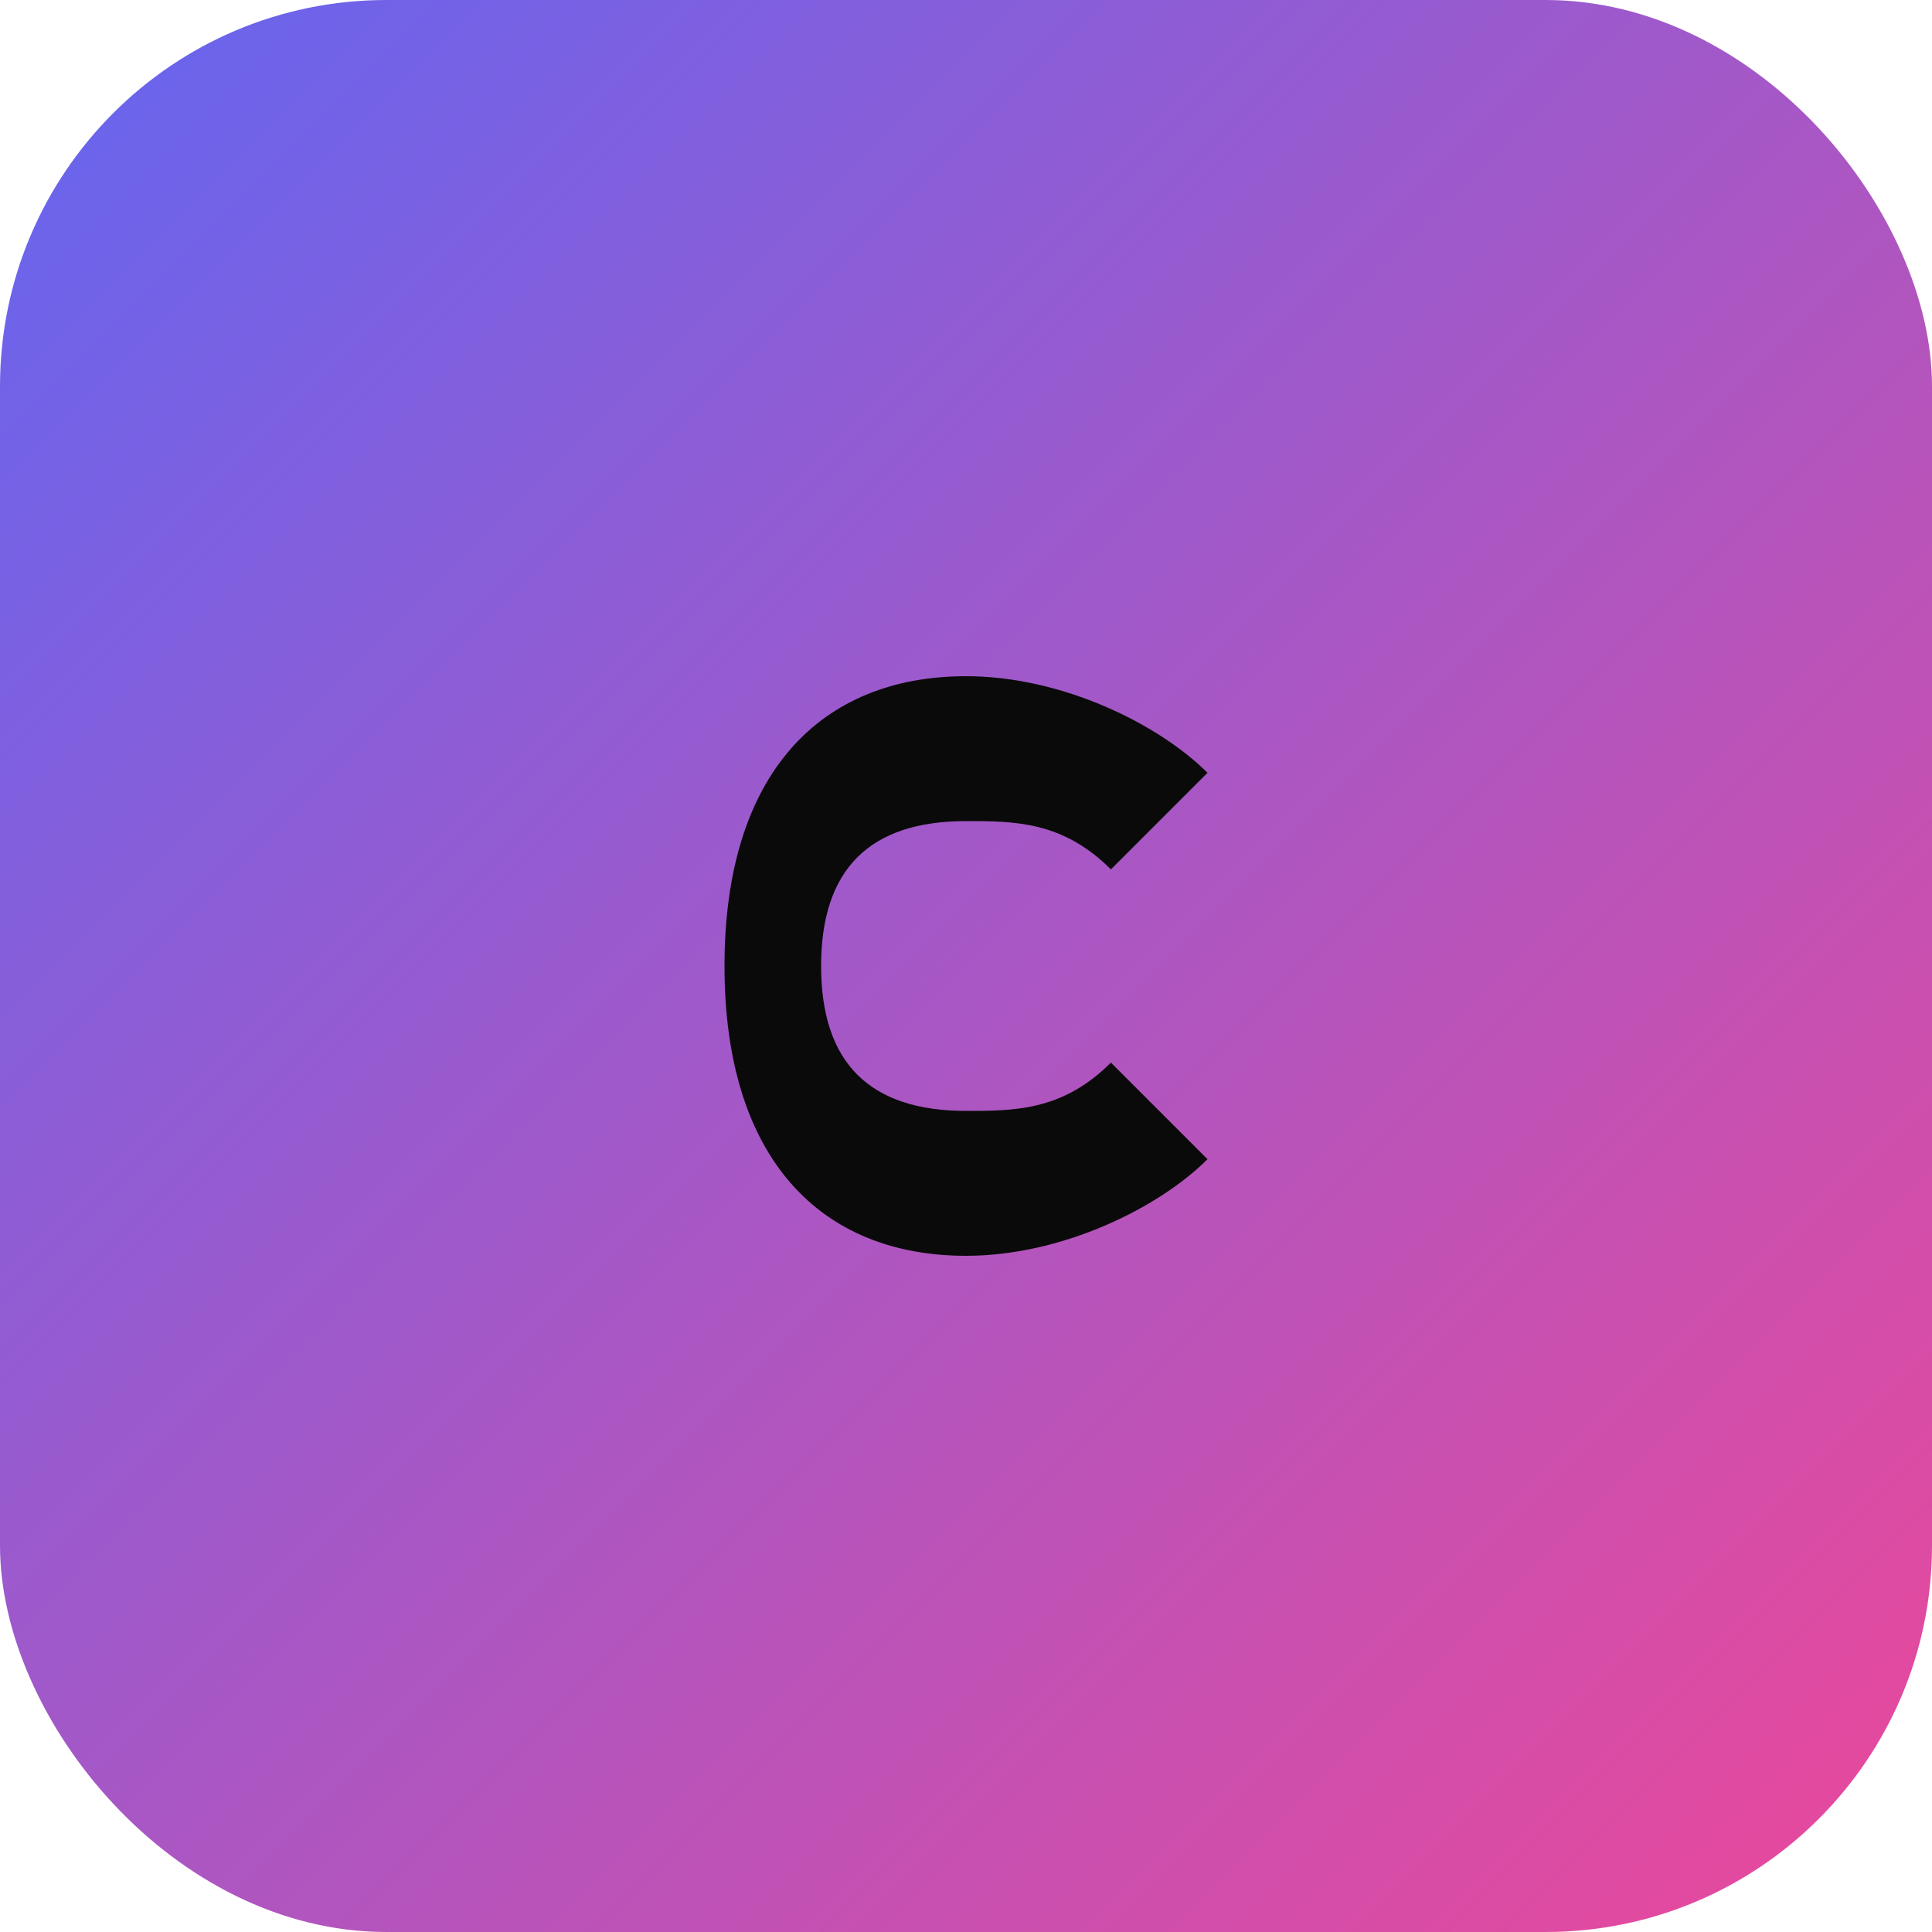
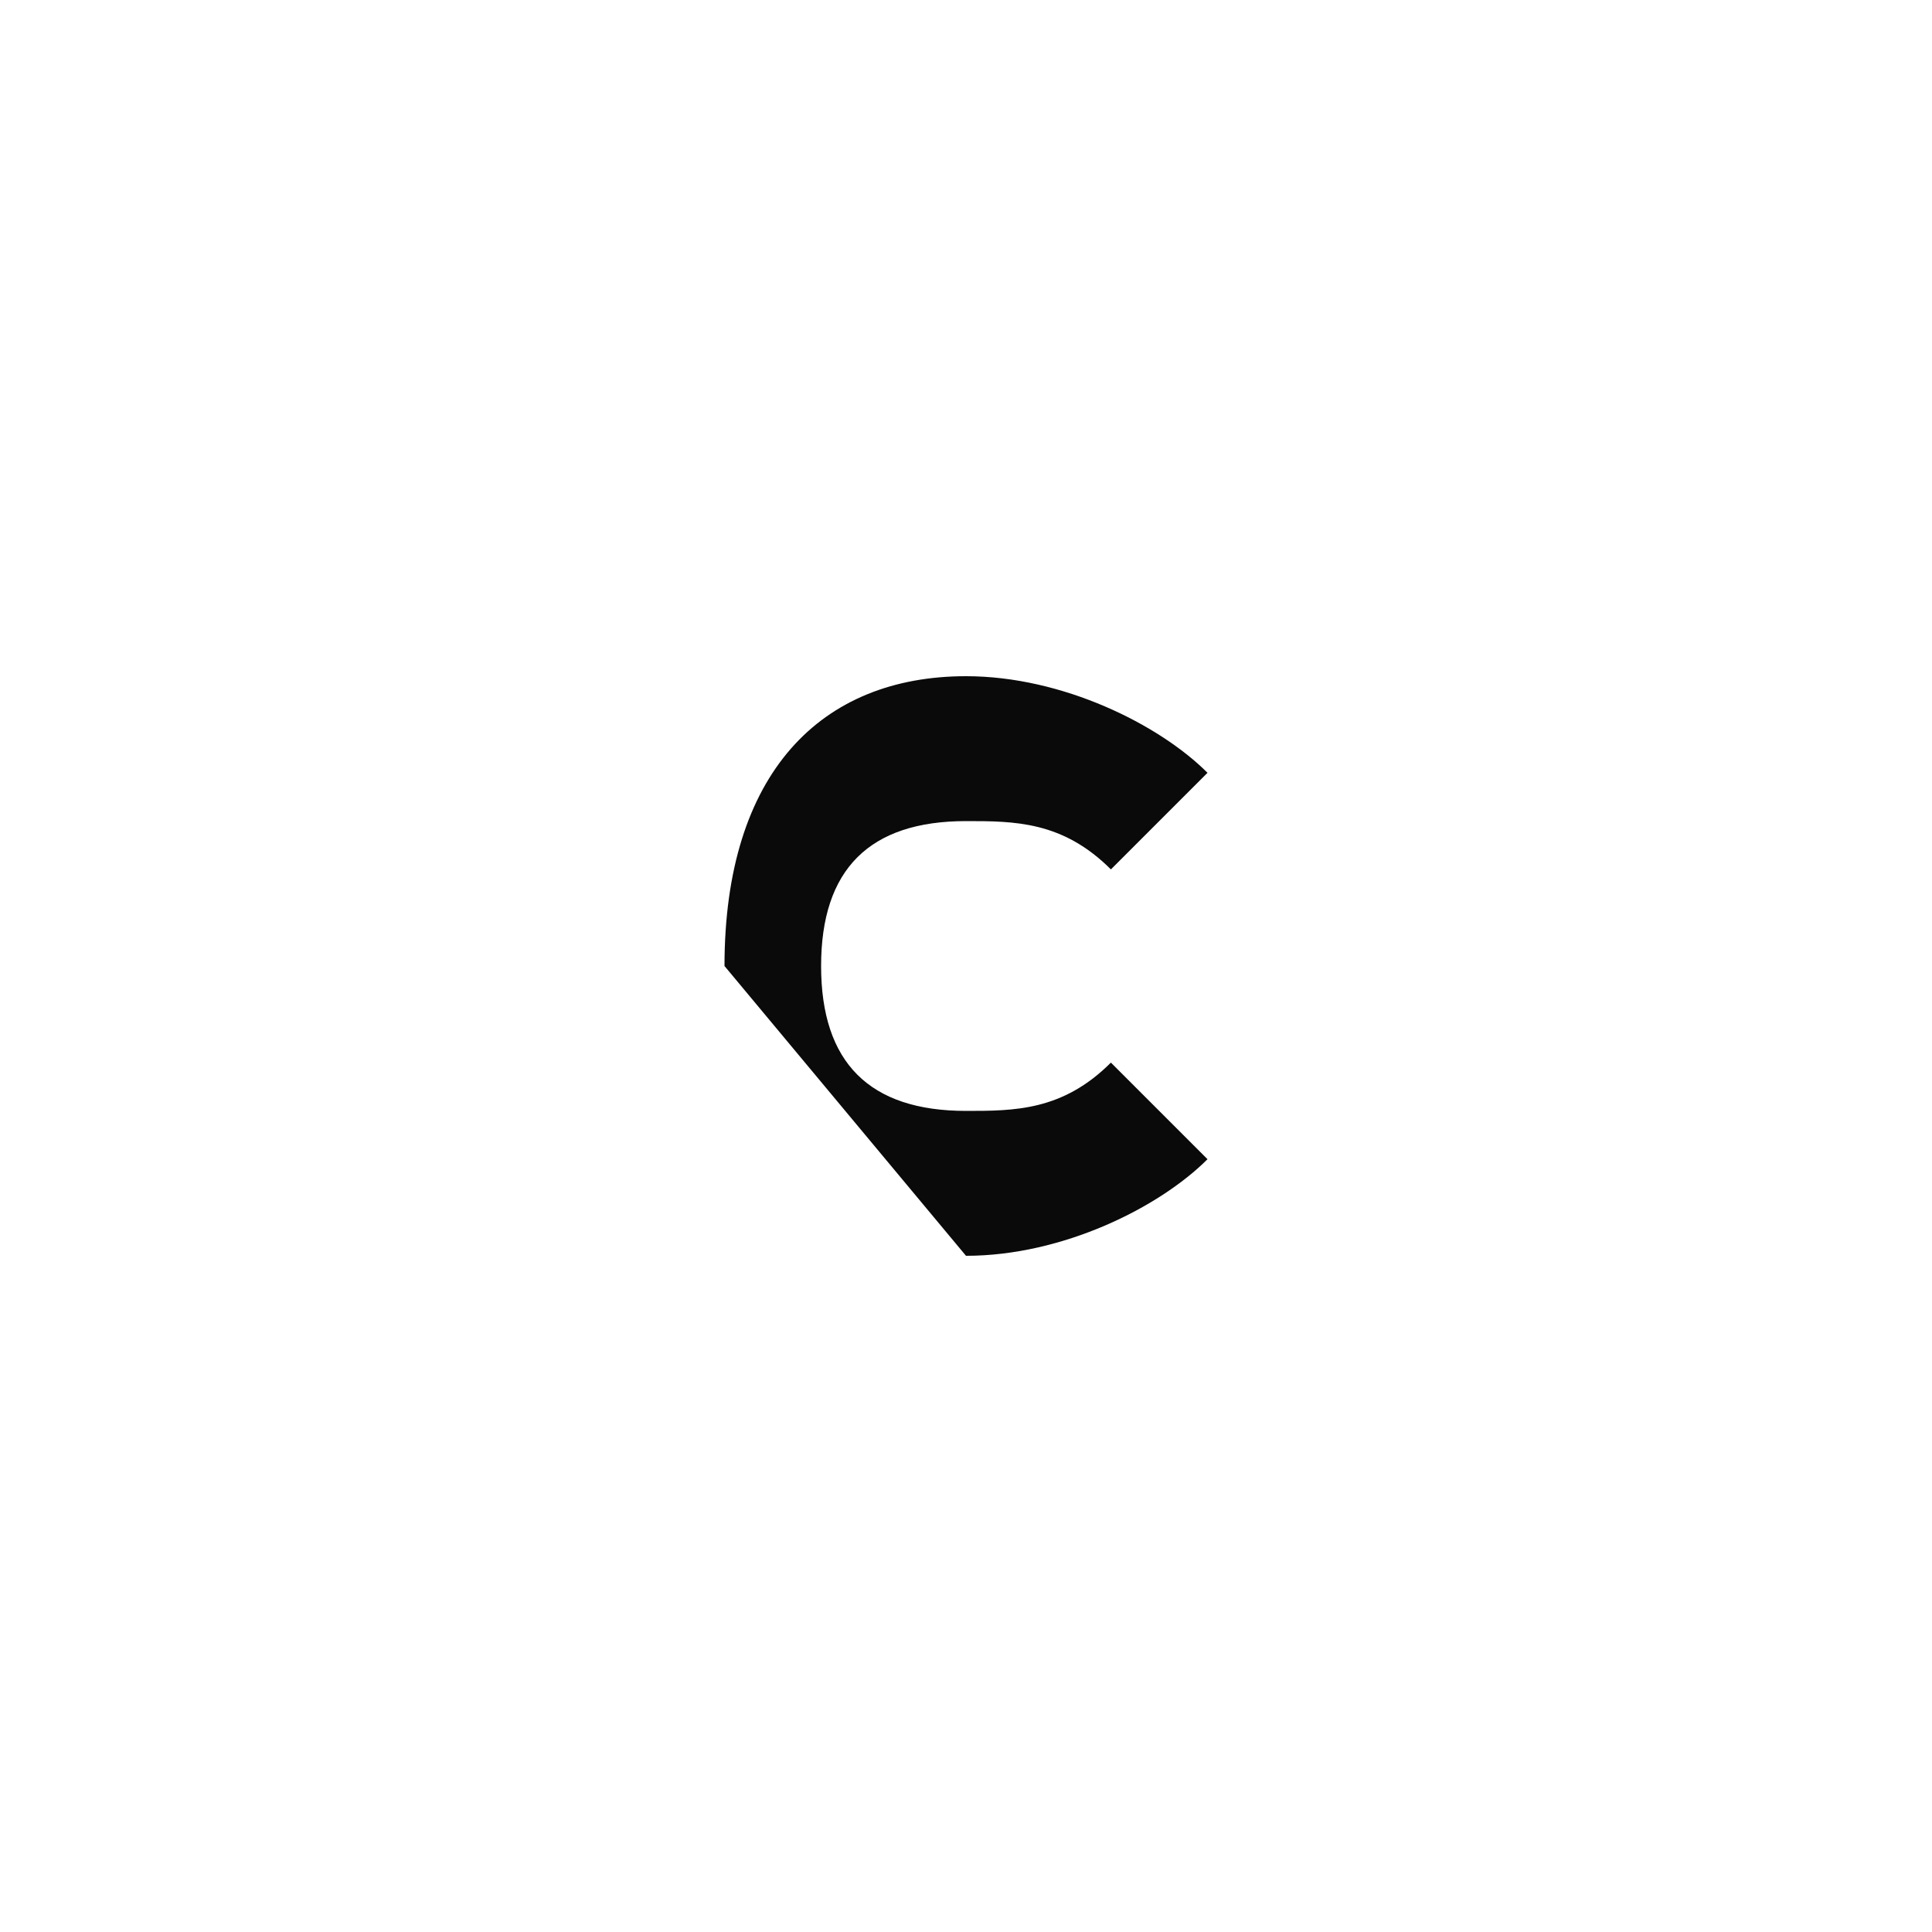
<svg xmlns="http://www.w3.org/2000/svg" width="40" height="40" viewBox="0 0 40 40">
  <defs>
    <linearGradient id="square40" x1="0%" y1="0%" x2="100%" y2="100%">
      <stop offset="0%" style="stop-color:#6366f1" />
      <stop offset="100%" style="stop-color:#ec4899" />
    </linearGradient>
  </defs>
-   <rect width="40" height="40" rx="8" fill="url(#square40)" />
-   <path d="M15 20 C15 16, 17 14, 20 14 C22 14, 24 15, 25 16 L23 18 C22 17, 21 17, 20 17 C18 17, 17 18, 17 20 C17 22, 18 23, 20 23 C21 23, 22 23, 23 22 L25 24 C24 25, 22 26, 20 26 C17 26, 15 24, 15 20 Z" fill="#0a0a0a" />
+   <path d="M15 20 C15 16, 17 14, 20 14 C22 14, 24 15, 25 16 L23 18 C22 17, 21 17, 20 17 C18 17, 17 18, 17 20 C17 22, 18 23, 20 23 C21 23, 22 23, 23 22 L25 24 C24 25, 22 26, 20 26 Z" fill="#0a0a0a" />
</svg>